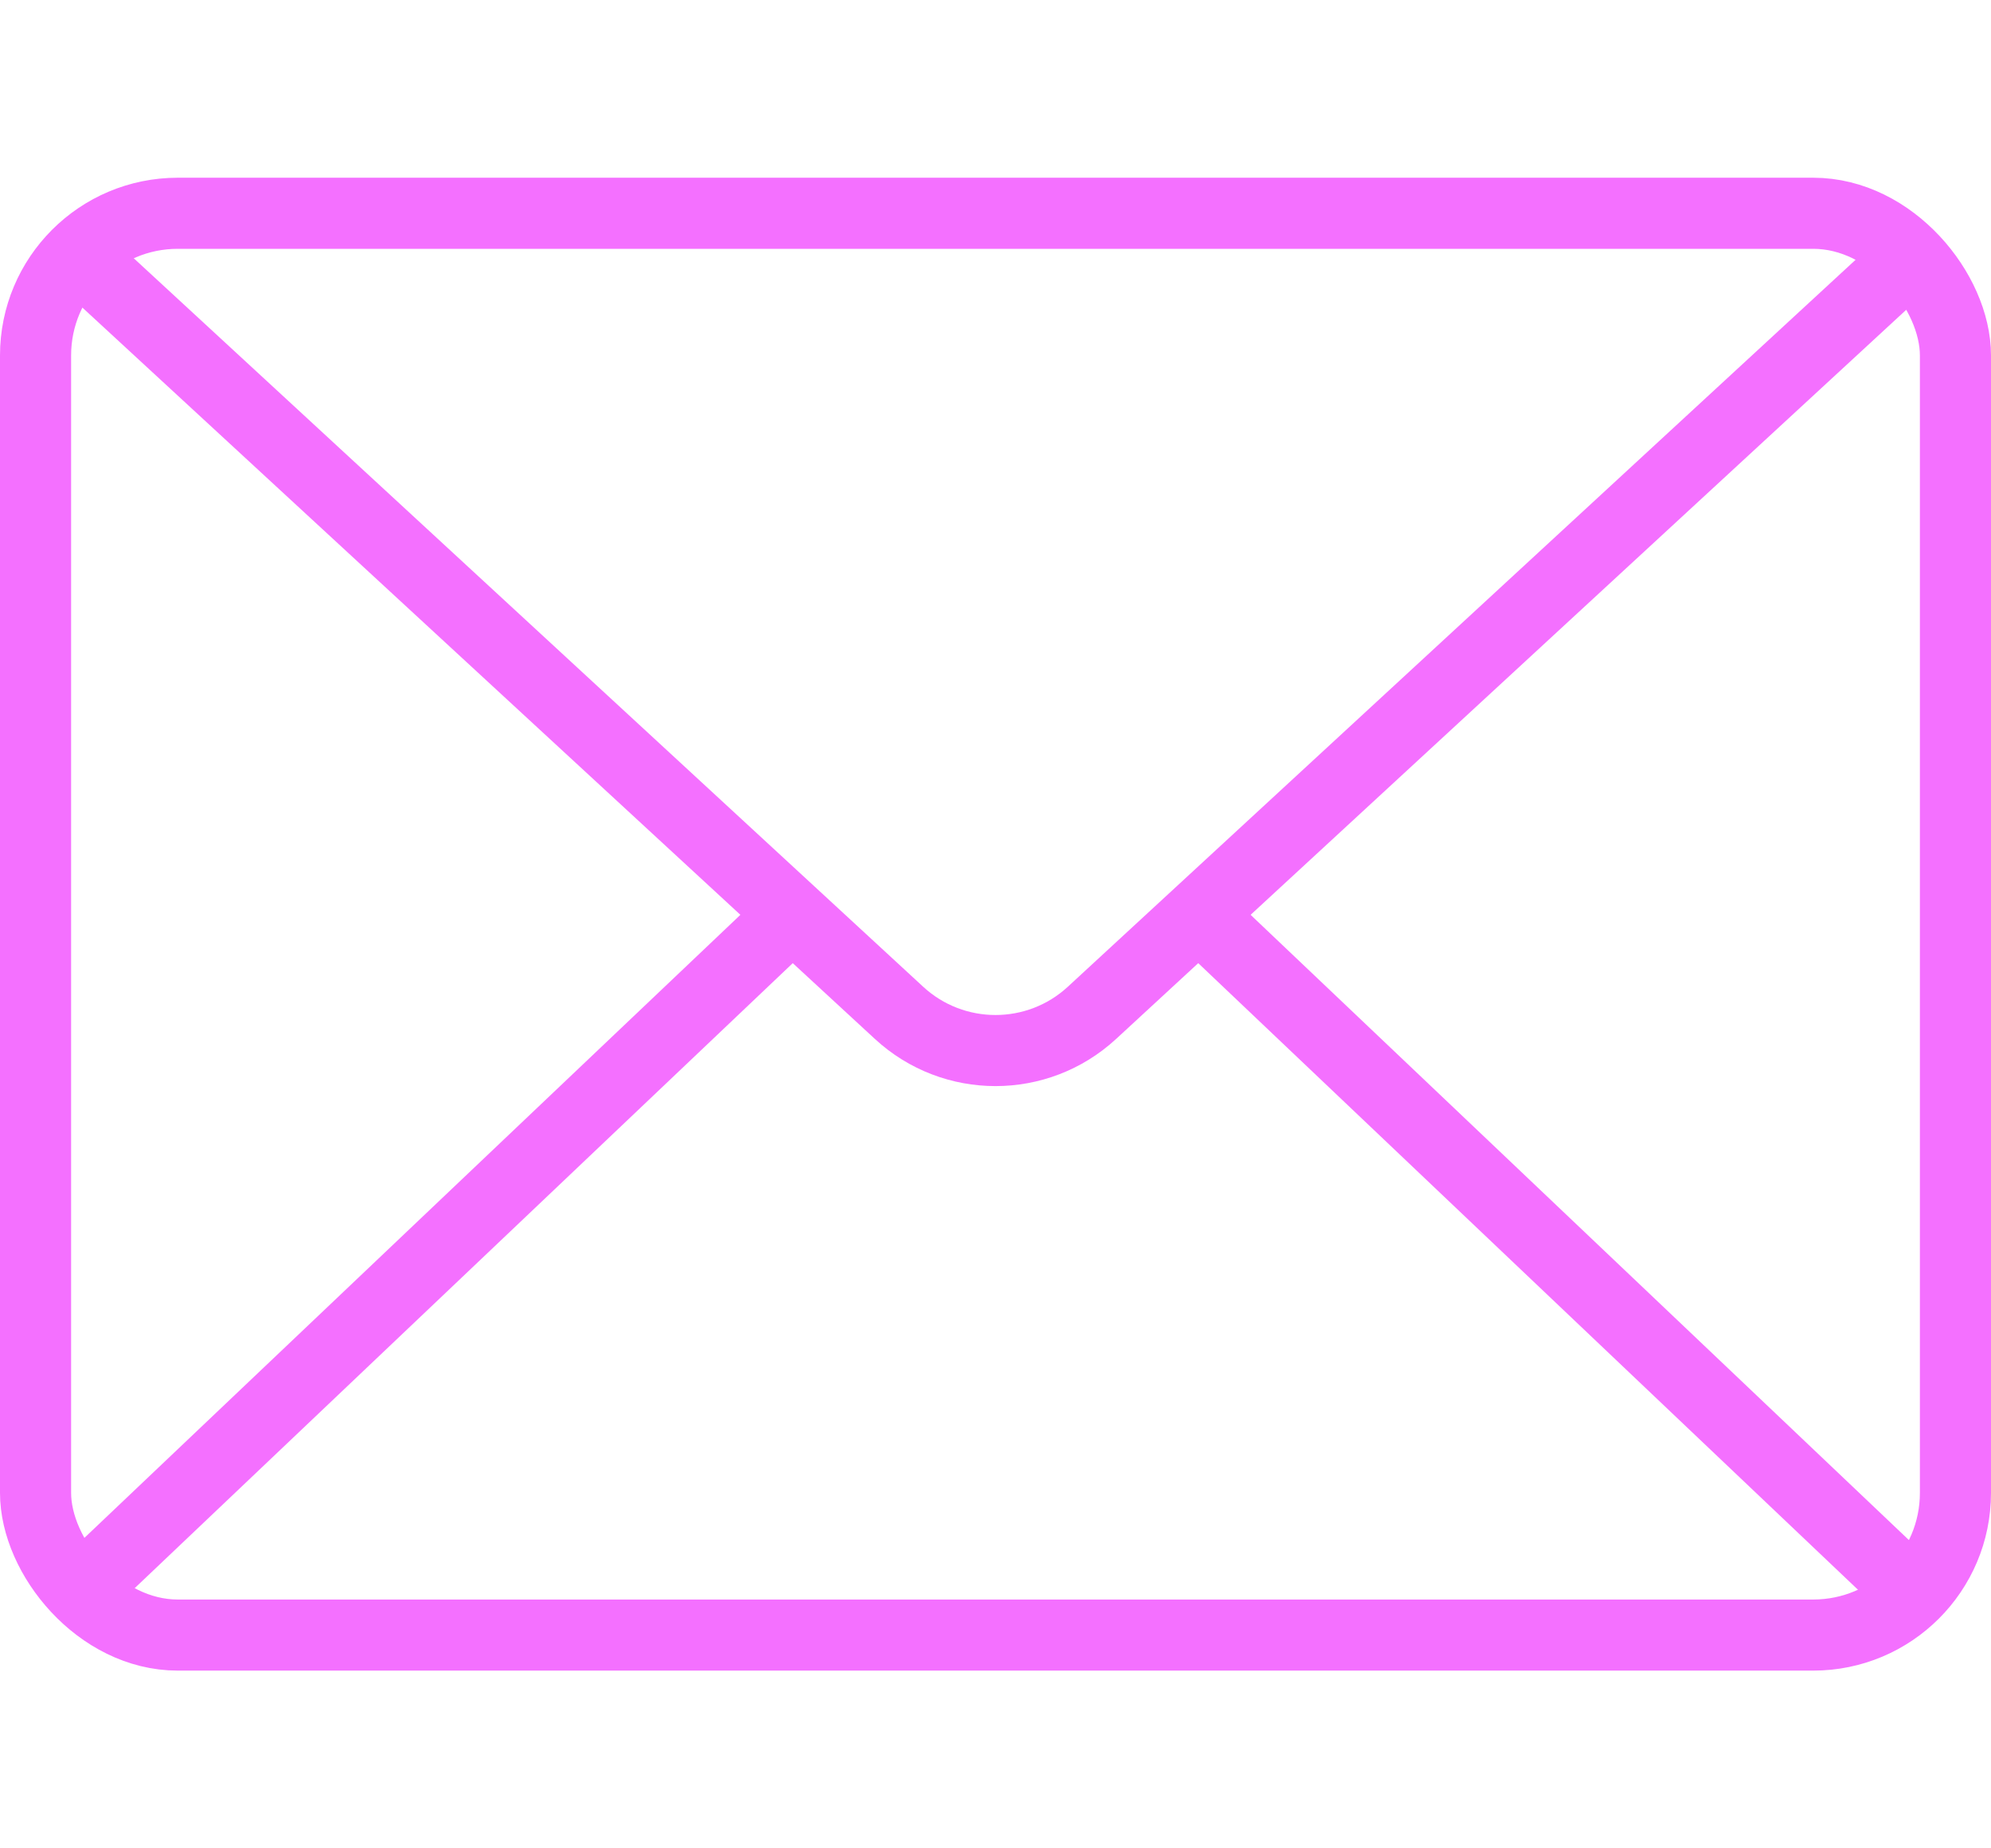
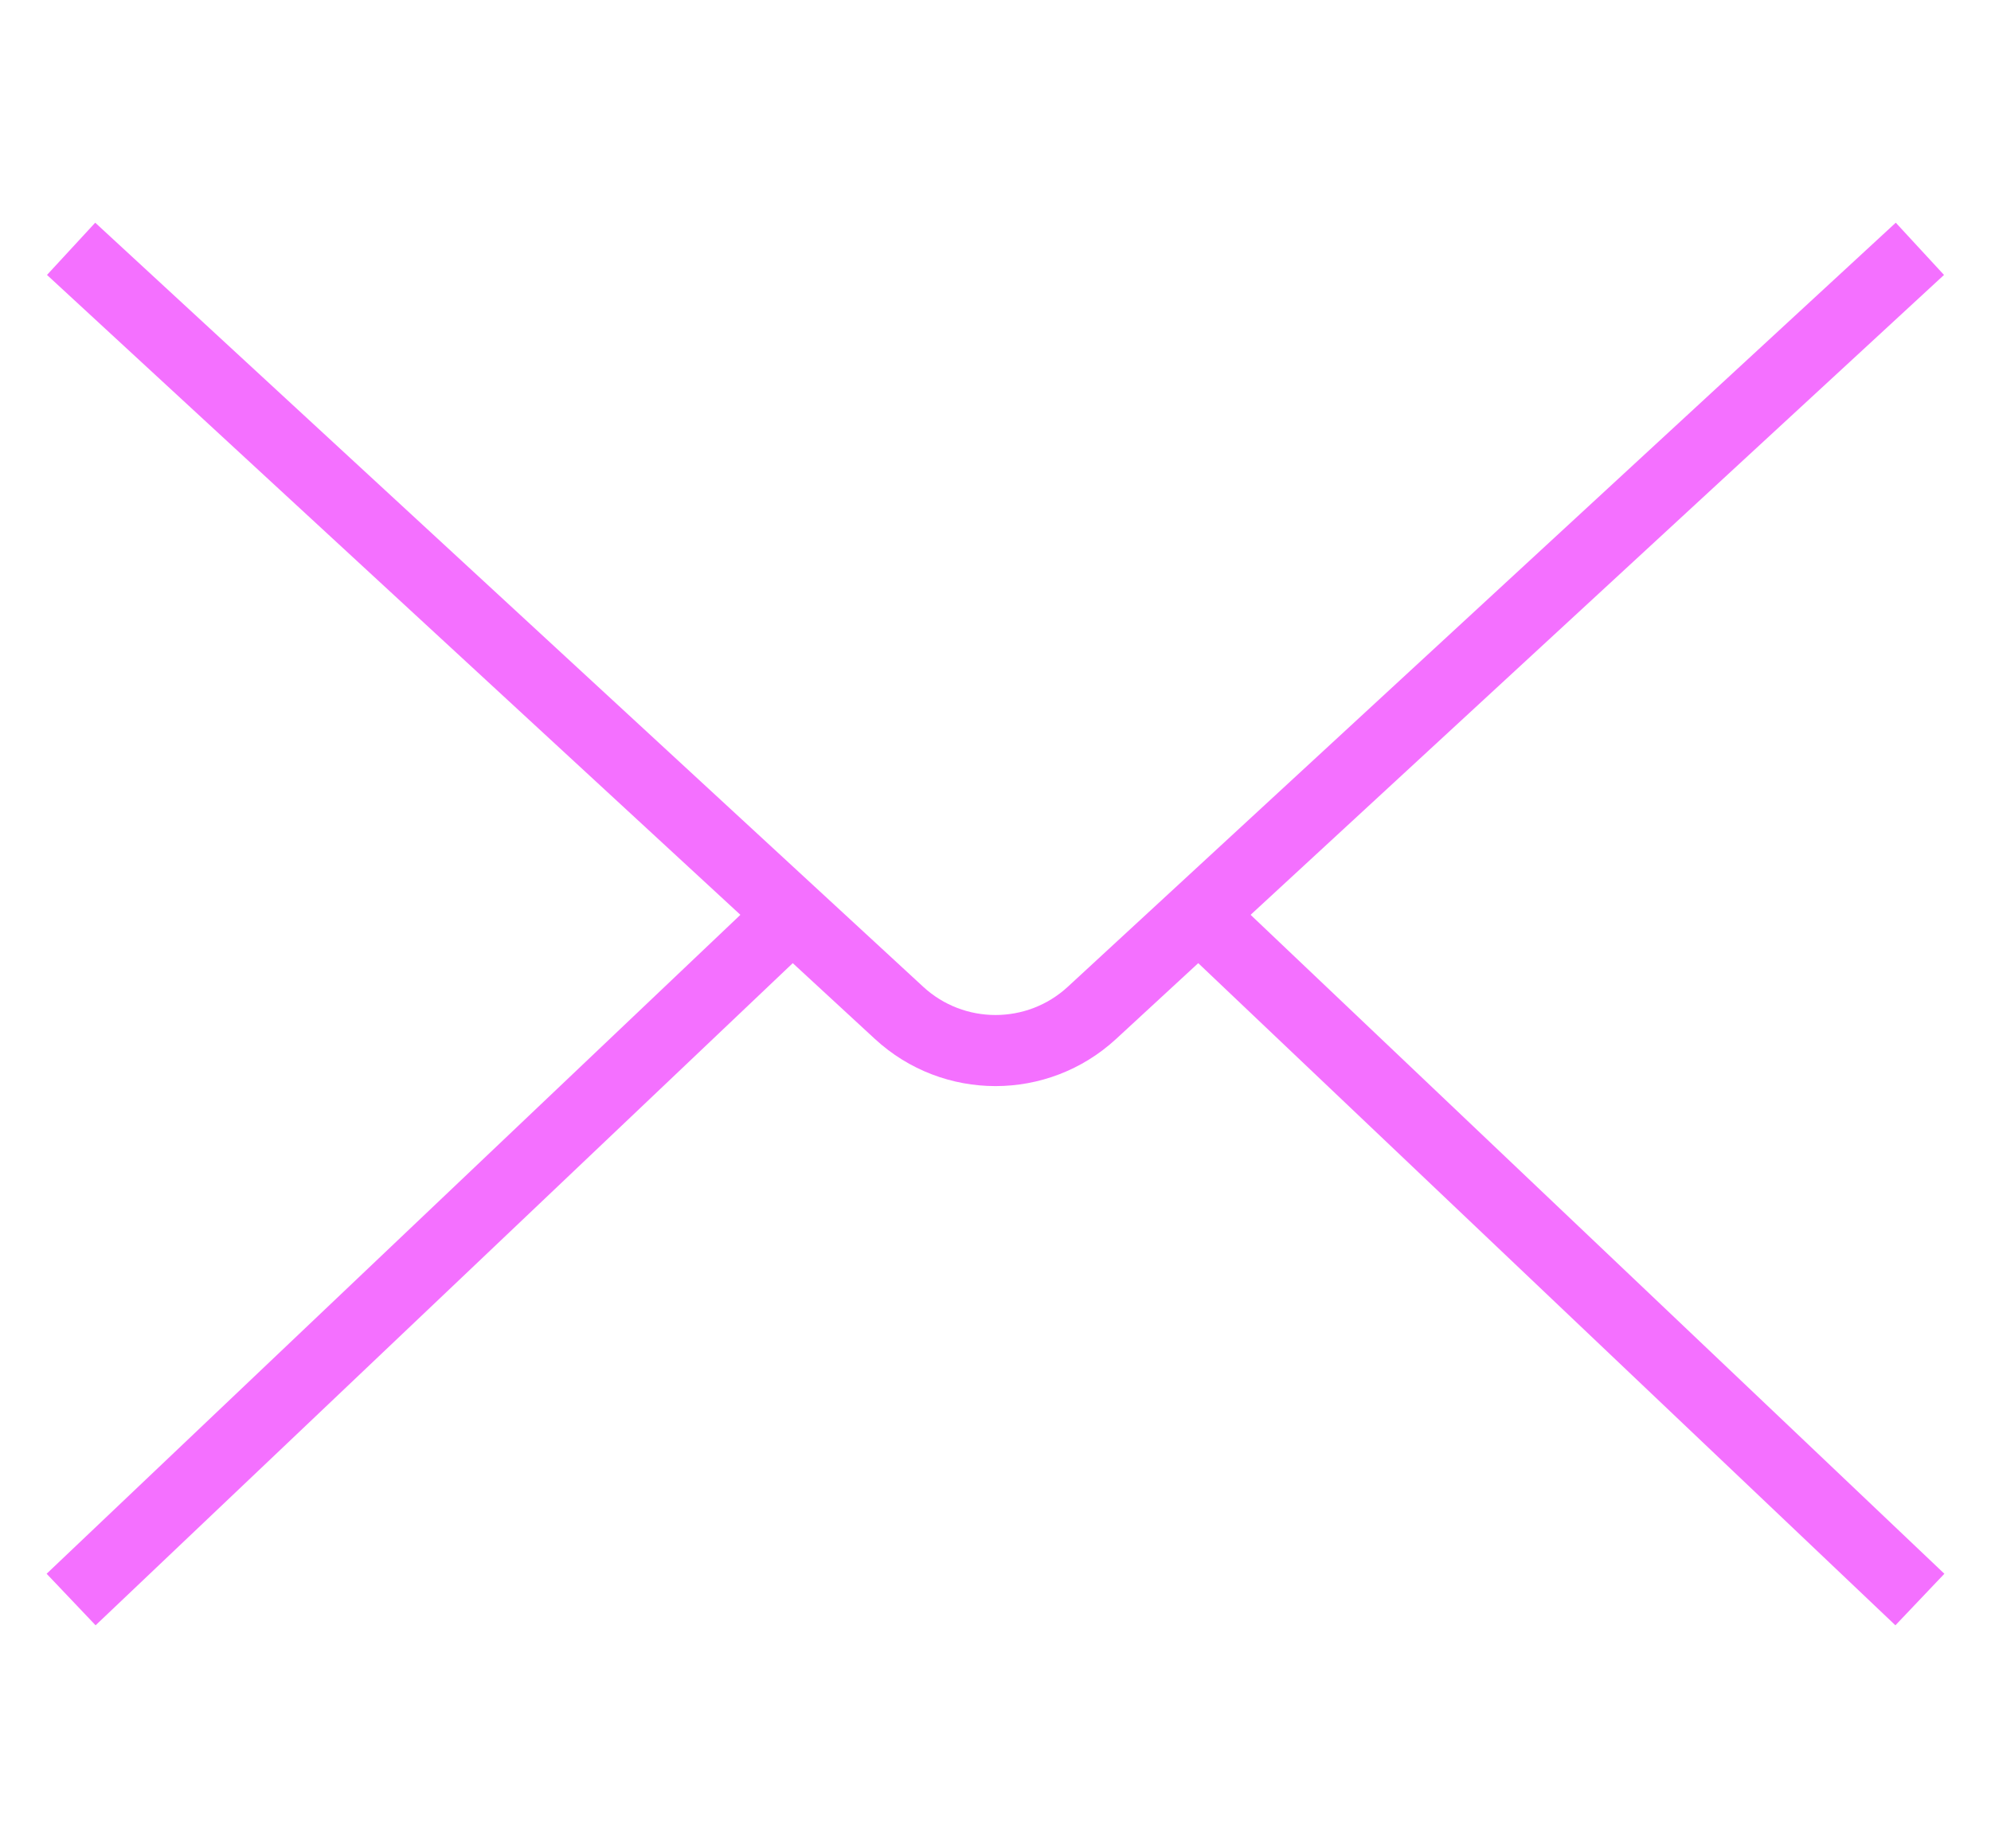
<svg xmlns="http://www.w3.org/2000/svg" width="56" height="52" viewBox="0 0 56 52" fill="none">
  <g clip-path="url(#clip0)">
    <path d="M54 45L34 26" stroke="#F470FF" stroke-width="2" />
    <path d="M2 45L22 26" stroke="#F470FF" stroke-width="2" />
-     <rect x="1" y="6" width="54" height="40" rx="4" stroke="#F470FF" stroke-width="2" />
    <path d="M54 7L30.713 28.495C29.181 29.909 26.819 29.909 25.287 28.495L2 7" stroke="#F470FF" stroke-width="2" />
  </g>
  <defs>
    <clipPath id="clip0">
      <rect width="56" height="52" fill="white" />
    </clipPath>
  </defs>
</svg>